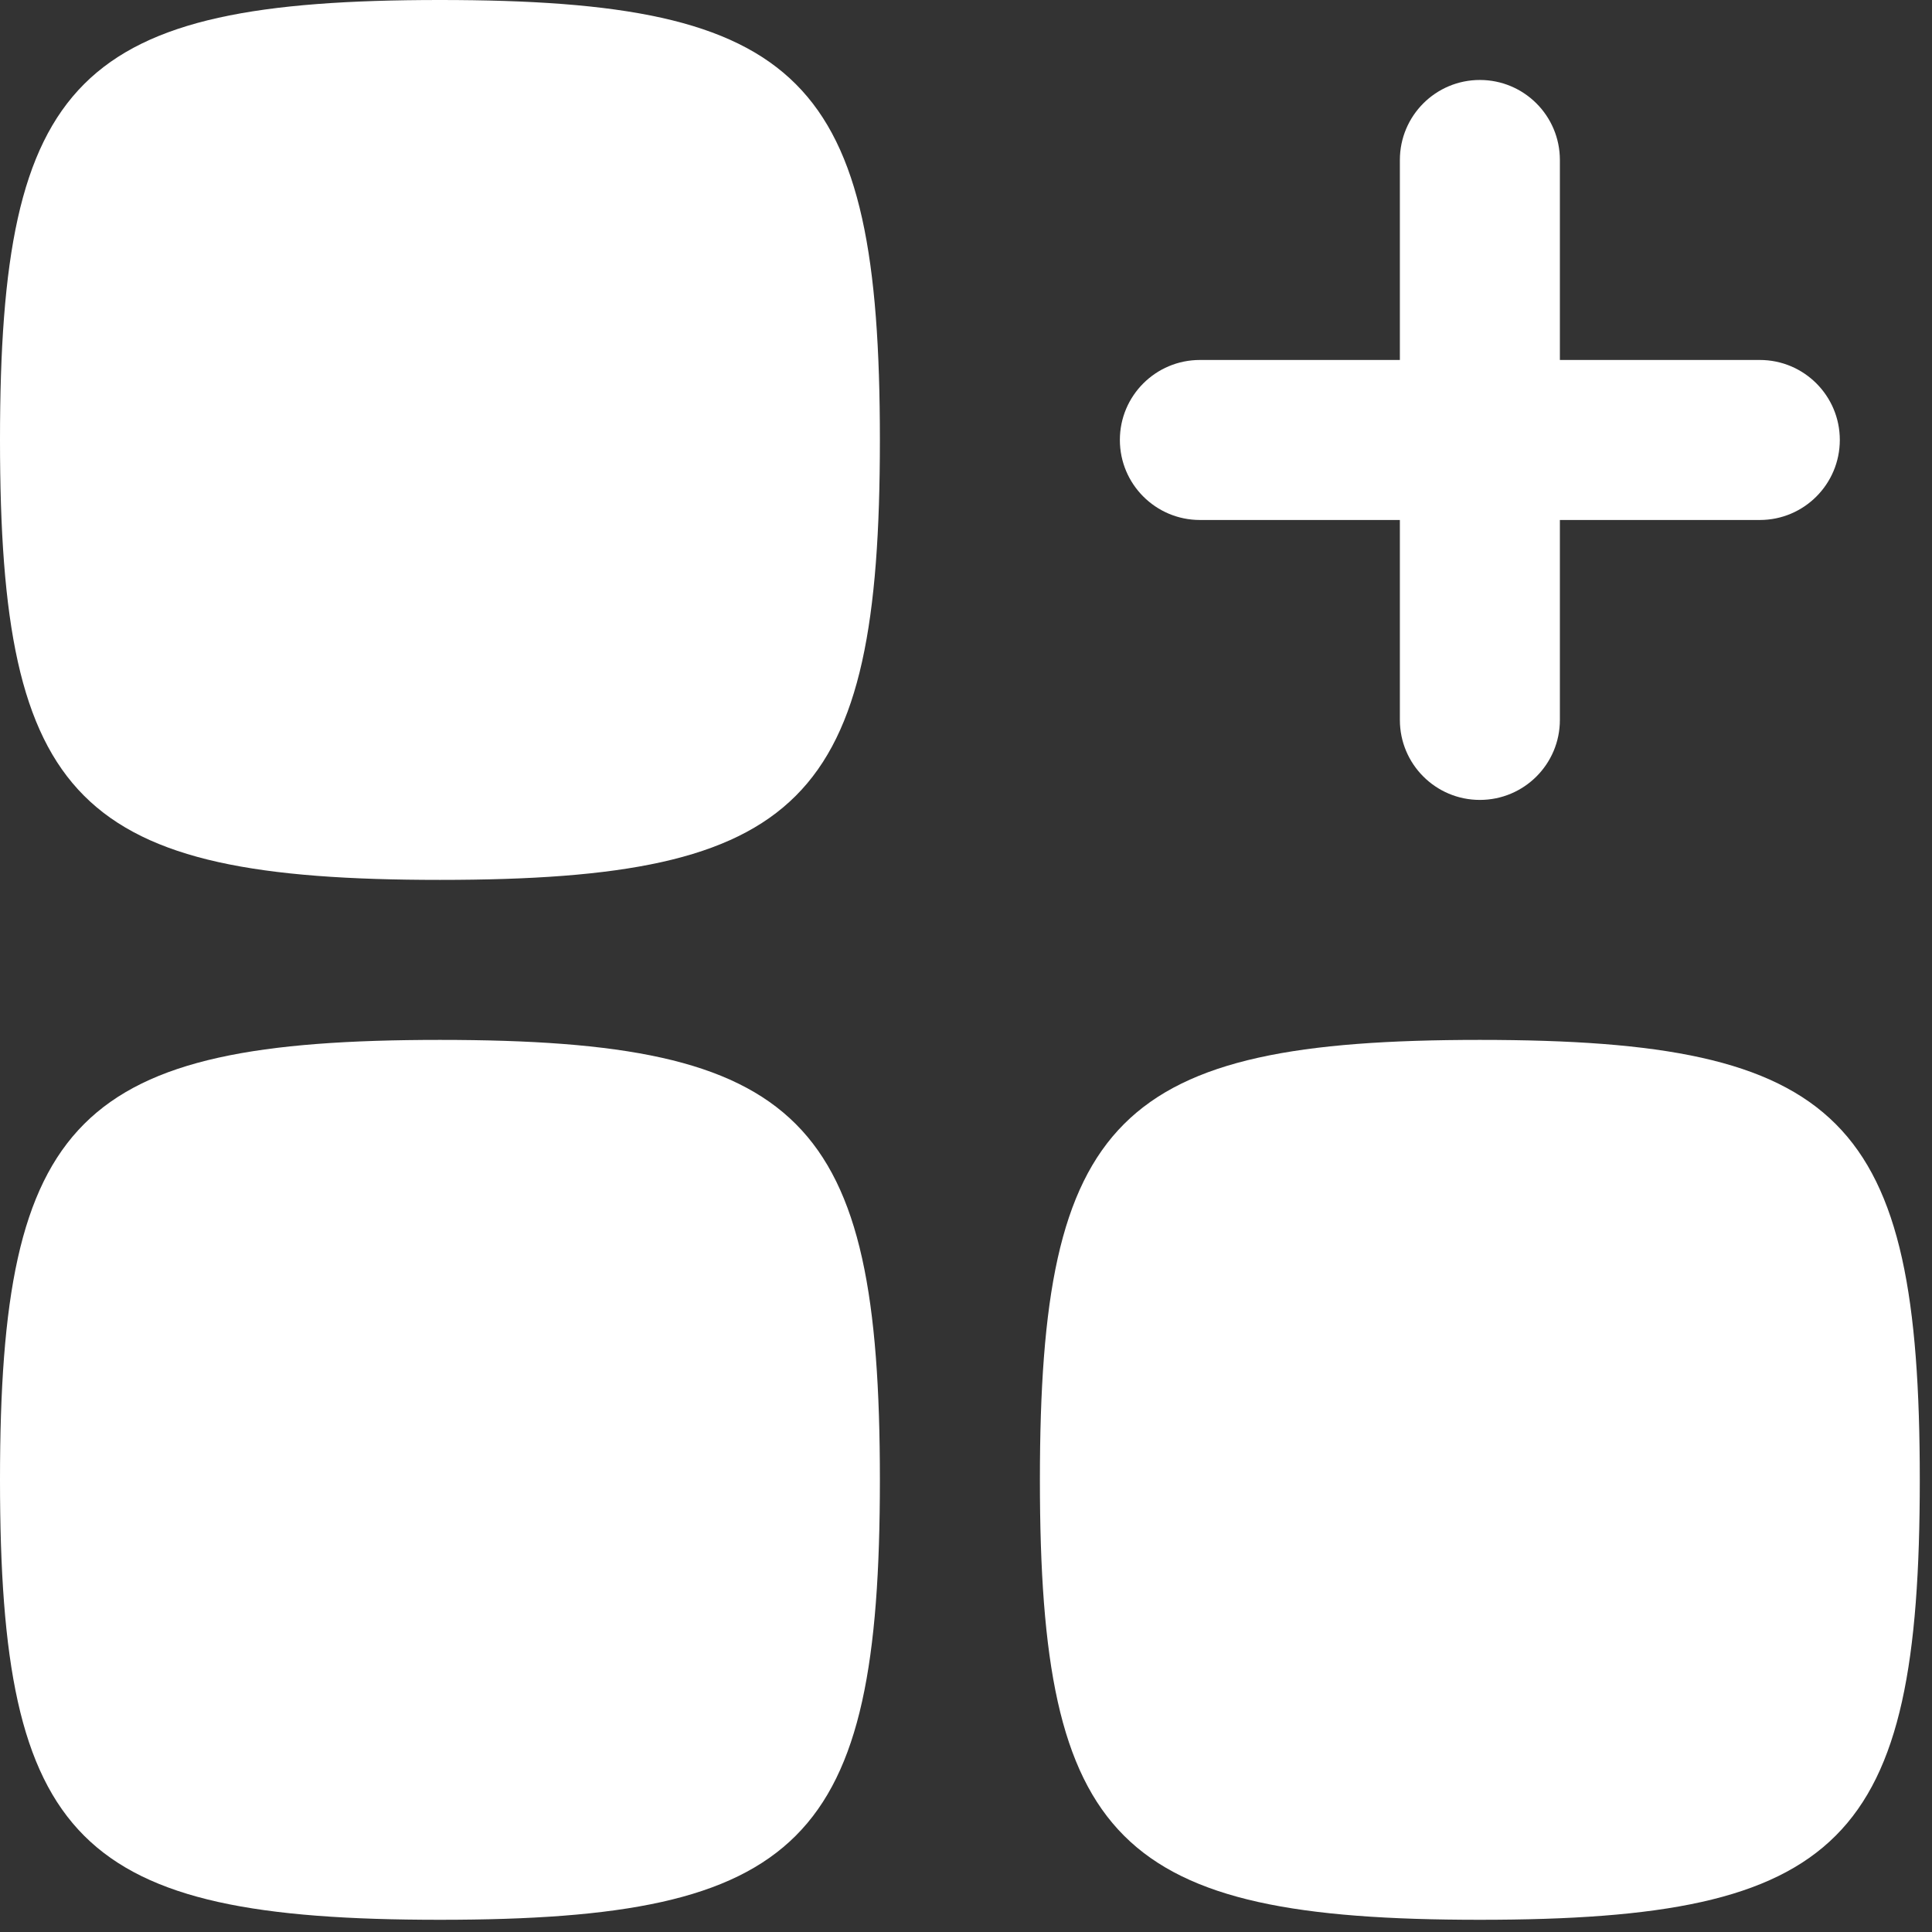
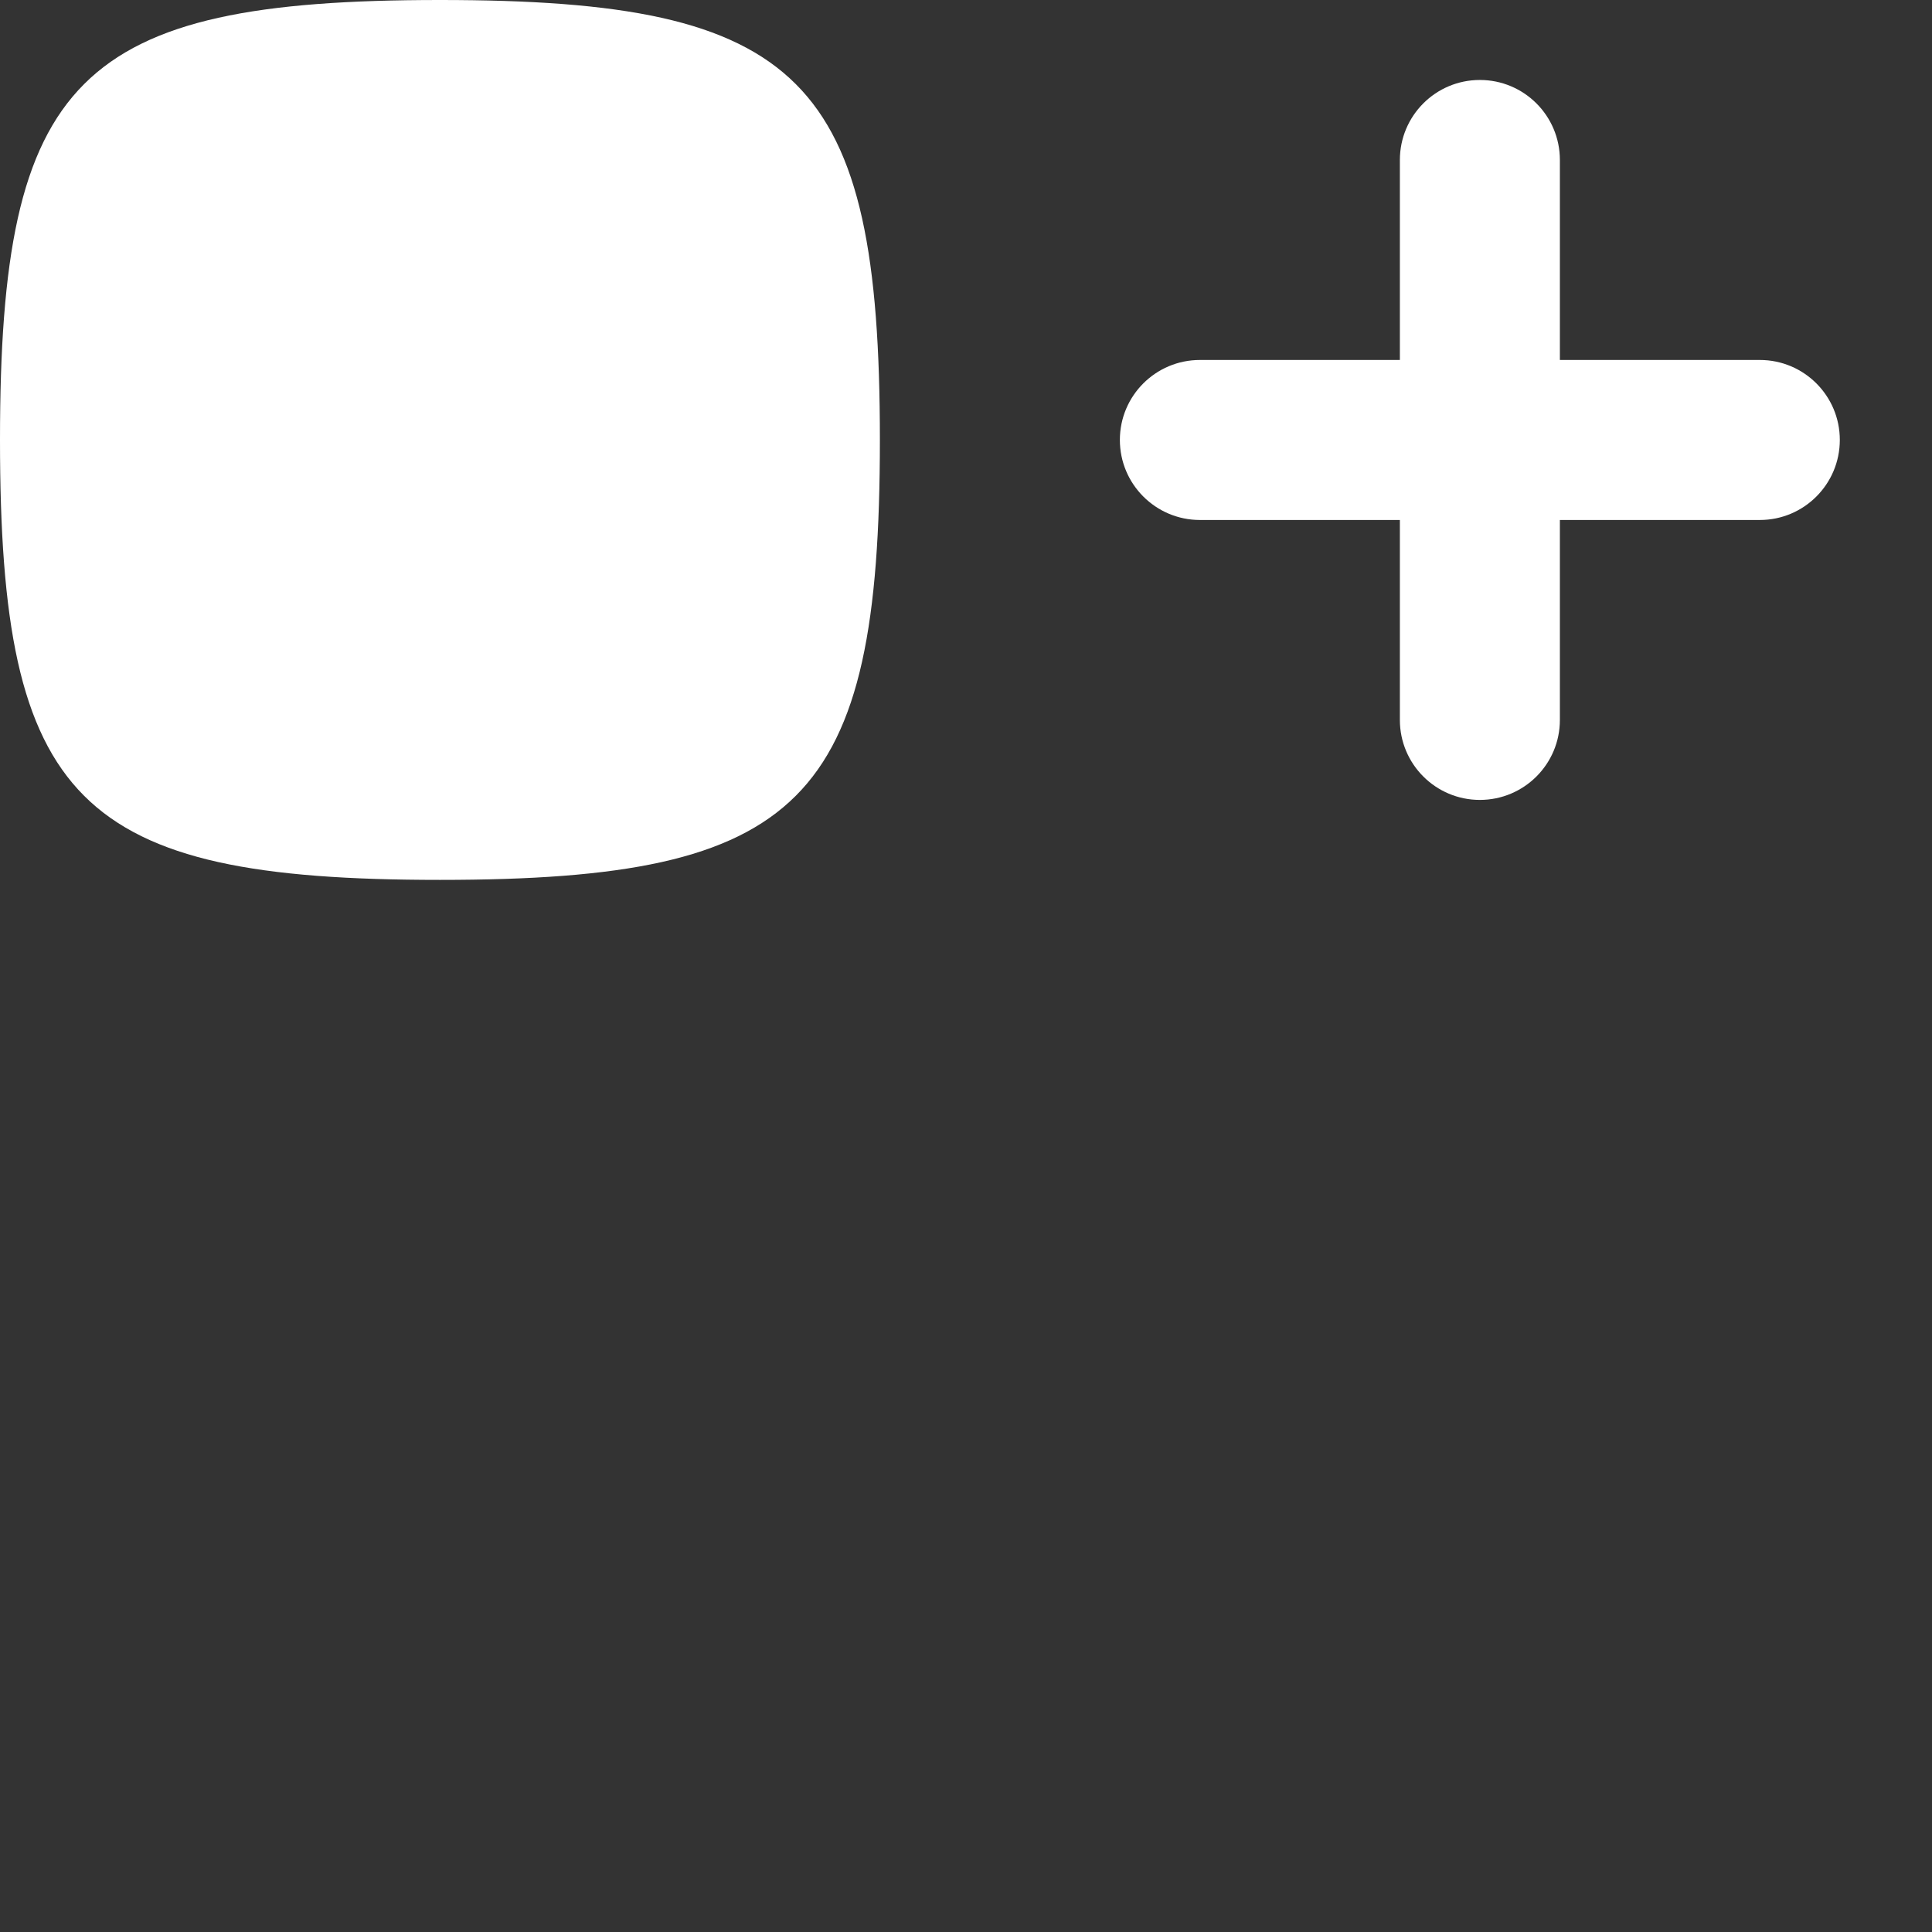
<svg xmlns="http://www.w3.org/2000/svg" width="28" height="28" viewBox="0 0 28 28" fill="none">
  <rect x="0" y="0" width="28" height="28" fill="#333333" stroke="none" />
  <path d="M6.376 12.752C1.125 12.752 0 11.627 0 6.376C0 1.125 1.125 0 6.376 0C11.627 0 12.752 1.125 12.752 6.376C12.752 11.627 11.627 12.752 6.376 12.752Z" fill="white" />
-   <path d="M6.376 27.823C1.125 27.823 0 26.698 0 21.447C0 16.197 1.125 15.071 6.376 15.071C11.627 15.071 12.752 16.197 12.752 21.447C12.752 26.698 11.627 27.823 6.376 27.823Z" fill="white" />
-   <path d="M15.071 21.447C15.071 26.698 16.197 27.823 21.447 27.823C26.698 27.823 27.823 26.698 27.823 21.447C27.823 16.197 26.698 15.071 21.447 15.071C16.197 15.071 15.071 16.197 15.071 21.447Z" fill="white" />
  <path d="M22.607 2.319C22.607 1.678 22.088 1.159 21.447 1.159C20.807 1.159 20.288 1.678 20.288 2.319V5.217H17.39C16.749 5.217 16.23 5.736 16.23 6.376C16.23 7.016 16.749 7.536 17.39 7.536H20.288V10.434C20.288 11.074 20.807 11.593 21.447 11.593C22.088 11.593 22.607 11.074 22.607 10.434V7.536H25.505C26.145 7.536 26.664 7.016 26.664 6.376C26.664 5.736 26.145 5.217 25.505 5.217H22.607V2.319Z" fill="white" />
</svg>